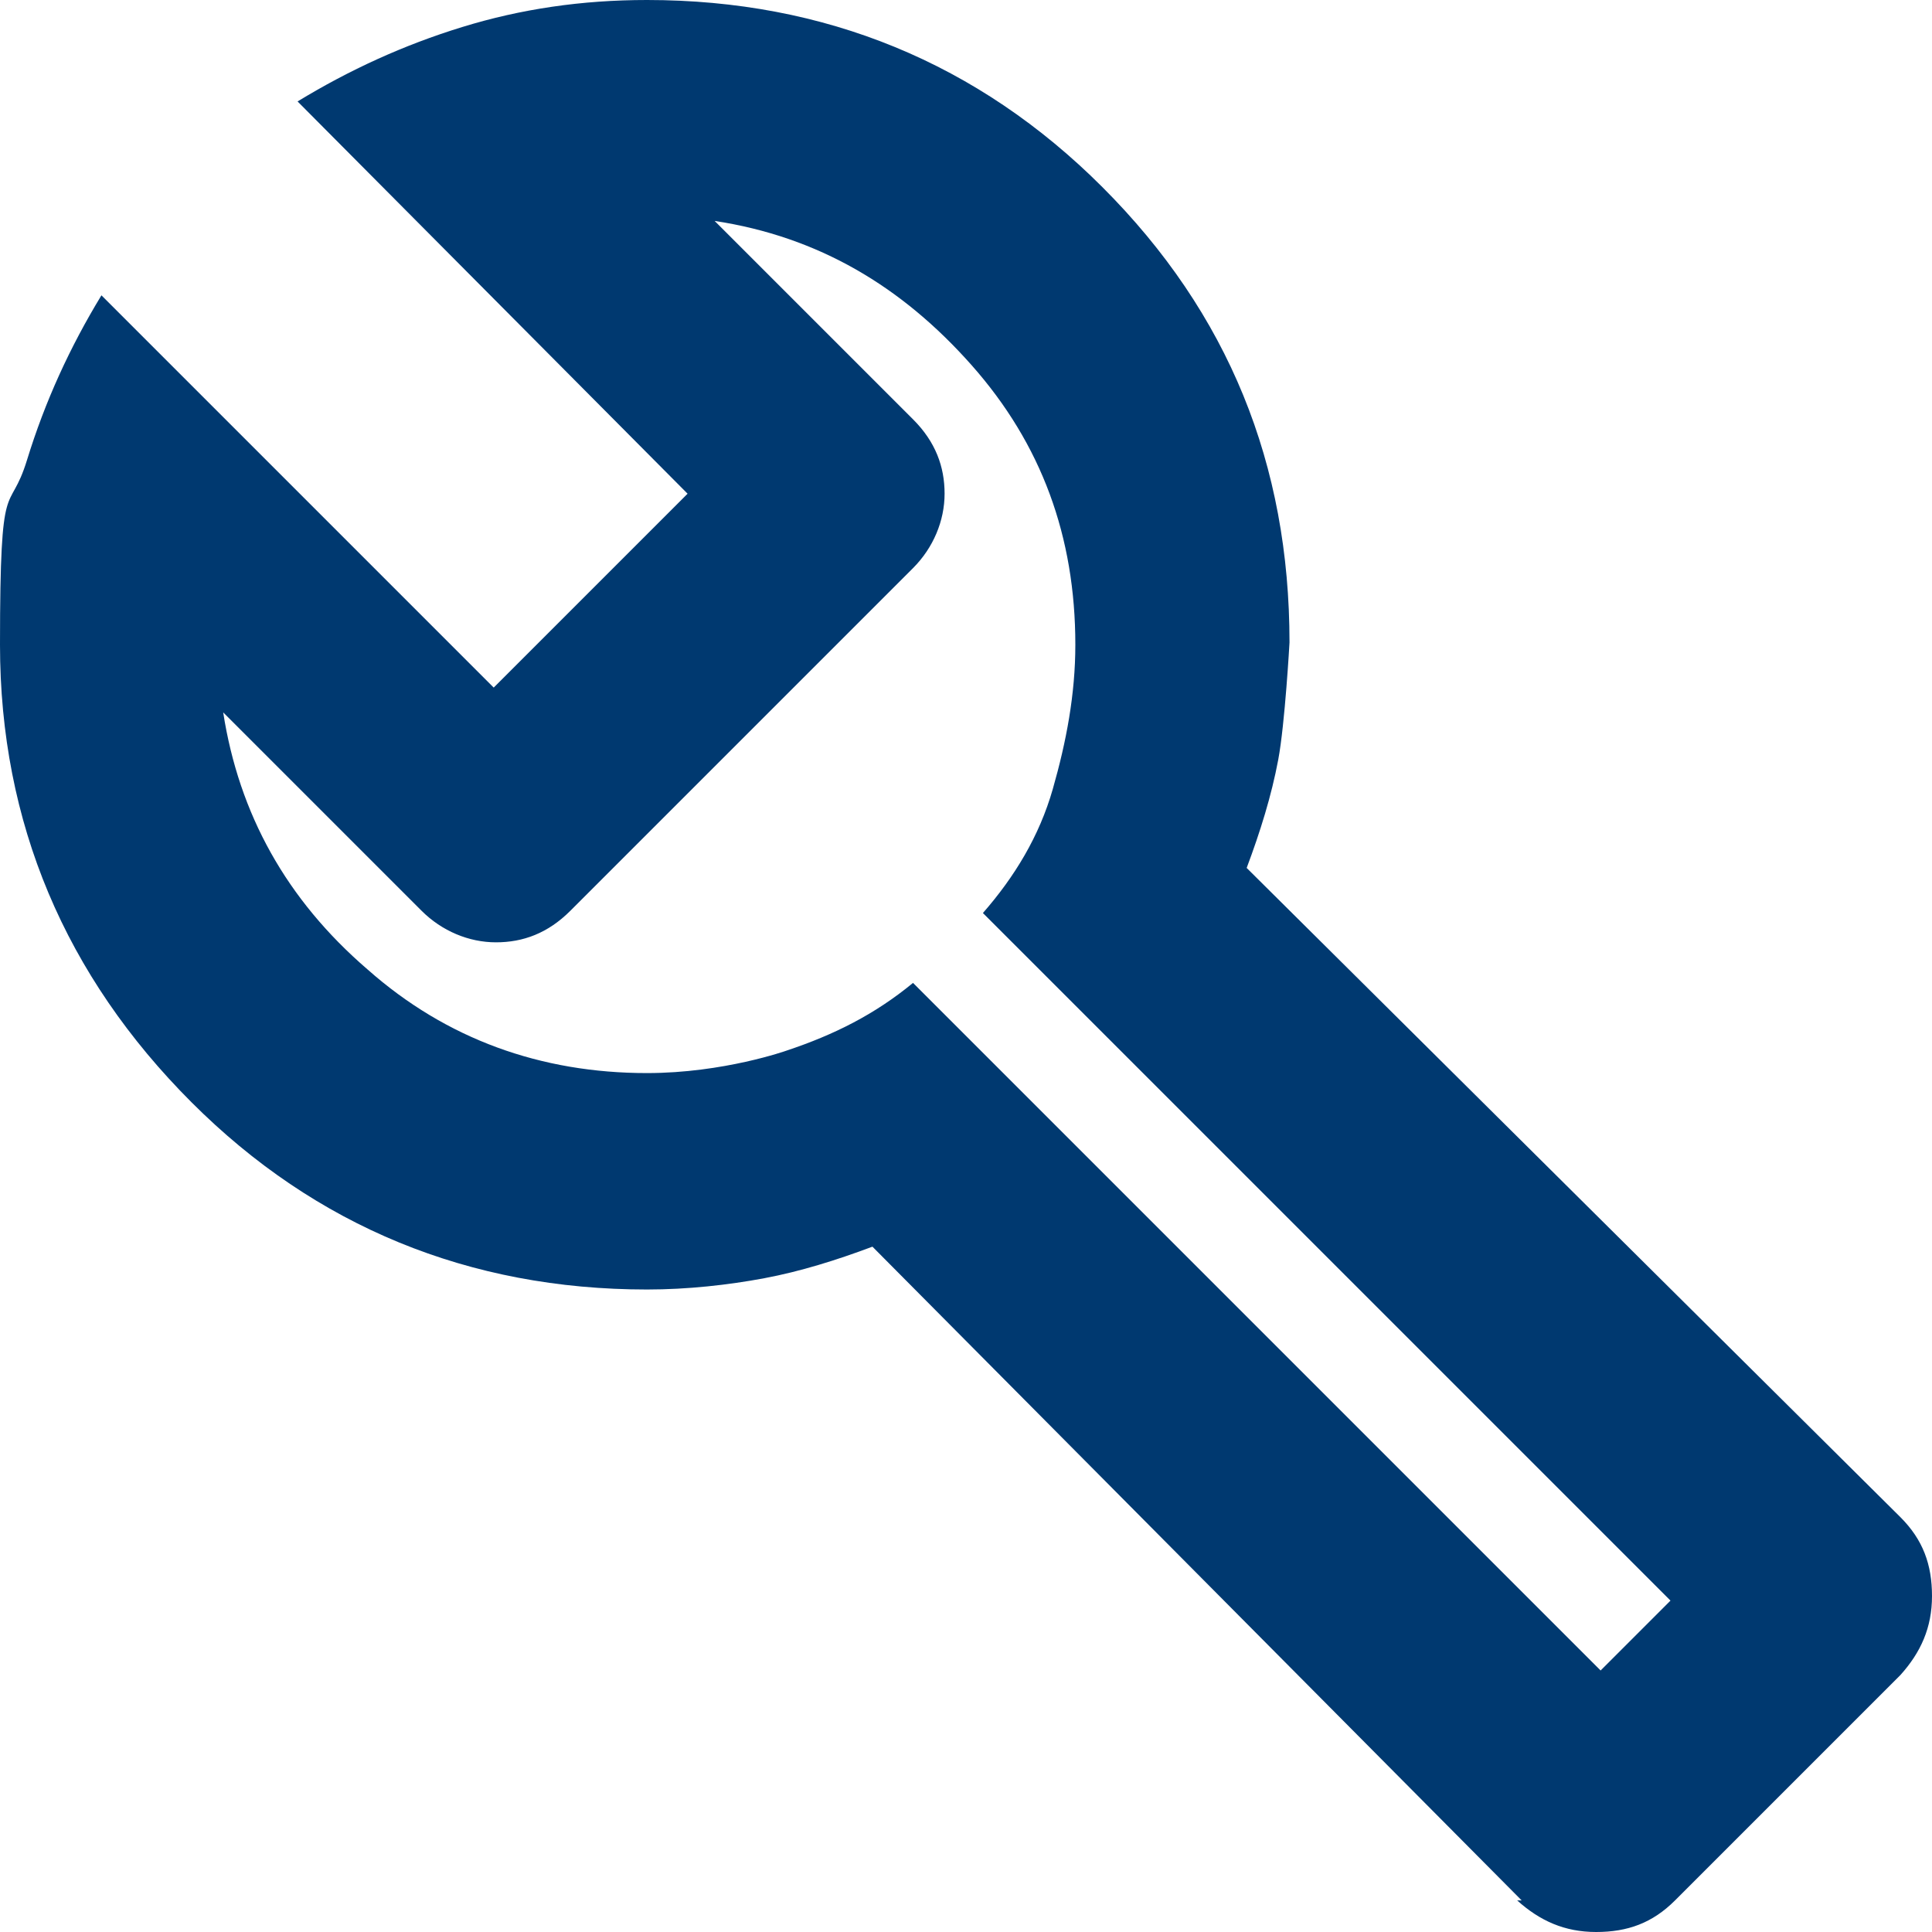
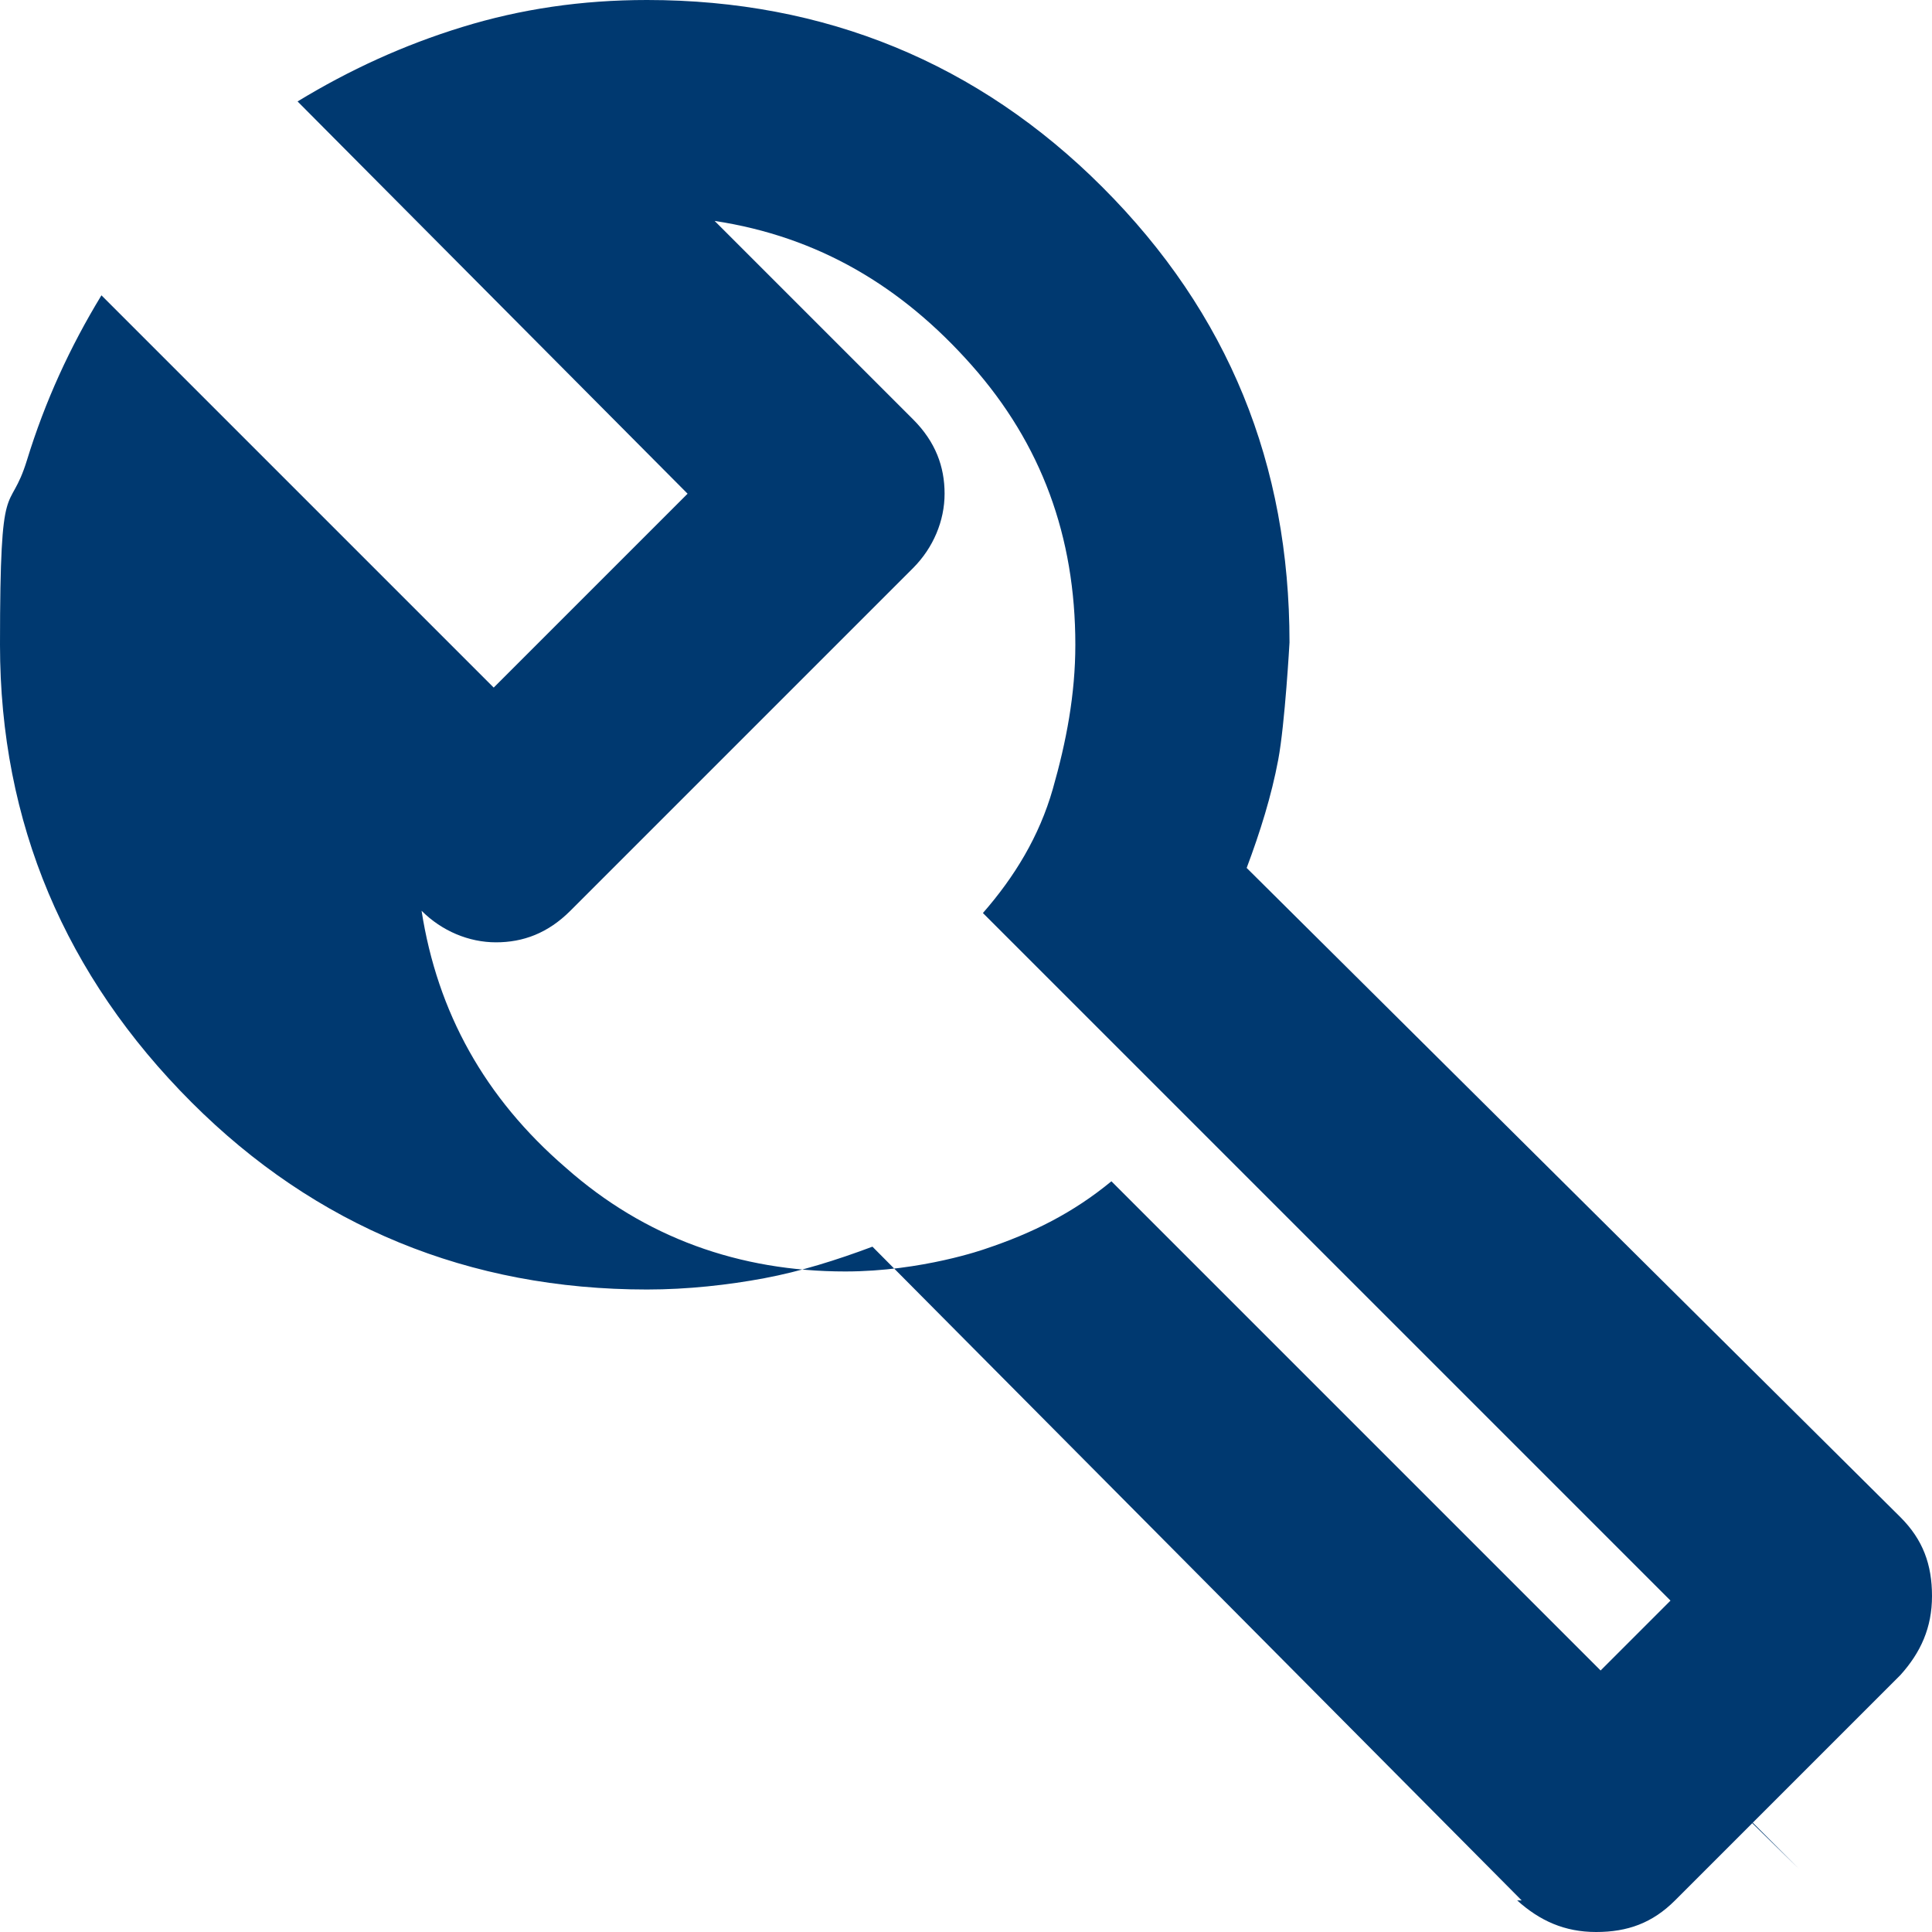
<svg xmlns="http://www.w3.org/2000/svg" id="Layer_1" version="1.1" viewBox="0 0 85.7 85.7">
  <defs>
    <style> .st0 { fill: #003970; } </style>
  </defs>
  <g id="Layer_2">
-     <path class="st0" d="M67.5,84.3l-28.8-29c-1.6.6-3.2,1.1-4.8,1.4s-3.4.5-5.2.5c-7.9,0-14.7-2.8-20.2-8.3C2.9,43.3,0,36.5,0,28.6s.4-5.6,1.2-8.2c.8-2.6,1.9-5,3.3-7.3l17.4,17.4,8.6-8.6L13.2,4.5c2.3-1.4,4.7-2.5,7.3-3.3S25.8,0,28.7,0C36.6,0,43.4,2.8,48.9,8.3c5.6,5.6,8.3,12.3,8.3,20.2,0,0-.2,3.6-.5,5.2s-.8,3.2-1.4,4.8l29,28.8c1,1,1.4,2.1,1.4,3.5s-.5,2.5-1.4,3.5l-10,10c-1,1-2.1,1.4-3.5,1.4s-2.5-.5-3.5-1.4h.2ZM70.9,74.2l3.2-3.2-30.5-30.5c1.4-1.6,2.5-3.4,3.1-5.5.6-2.1,1-4.2,1-6.4,0-4.8-1.5-8.9-4.6-12.4s-6.8-5.7-11.4-6.4l8.8,8.8c1,1,1.4,2.1,1.4,3.3s-.5,2.4-1.4,3.3l-15.2,15.2c-1,1-2.1,1.4-3.3,1.4s-2.4-.5-3.3-1.4l-8.8-8.8c.7,4.5,2.8,8.3,6.4,11.4,3.5,3.1,7.7,4.6,12.4,4.6,3.4,0,6.2-1,6.2-1,2.1-.7,3.9-1.6,5.6-3l30.5,30.5h0Z" />
+     <path class="st0" d="M67.5,84.3l-28.8-29c-1.6.6-3.2,1.1-4.8,1.4s-3.4.5-5.2.5c-7.9,0-14.7-2.8-20.2-8.3C2.9,43.3,0,36.5,0,28.6s.4-5.6,1.2-8.2c.8-2.6,1.9-5,3.3-7.3l17.4,17.4,8.6-8.6L13.2,4.5c2.3-1.4,4.7-2.5,7.3-3.3S25.8,0,28.7,0C36.6,0,43.4,2.8,48.9,8.3c5.6,5.6,8.3,12.3,8.3,20.2,0,0-.2,3.6-.5,5.2s-.8,3.2-1.4,4.8l29,28.8c1,1,1.4,2.1,1.4,3.5s-.5,2.5-1.4,3.5l-10,10c-1,1-2.1,1.4-3.5,1.4s-2.5-.5-3.5-1.4h.2ZM70.9,74.2l3.2-3.2-30.5-30.5c1.4-1.6,2.5-3.4,3.1-5.5.6-2.1,1-4.2,1-6.4,0-4.8-1.5-8.9-4.6-12.4s-6.8-5.7-11.4-6.4l8.8,8.8c1,1,1.4,2.1,1.4,3.3s-.5,2.4-1.4,3.3l-15.2,15.2c-1,1-2.1,1.4-3.3,1.4s-2.4-.5-3.3-1.4c.7,4.5,2.8,8.3,6.4,11.4,3.5,3.1,7.7,4.6,12.4,4.6,3.4,0,6.2-1,6.2-1,2.1-.7,3.9-1.6,5.6-3l30.5,30.5h0Z" />
  </g>
</svg>